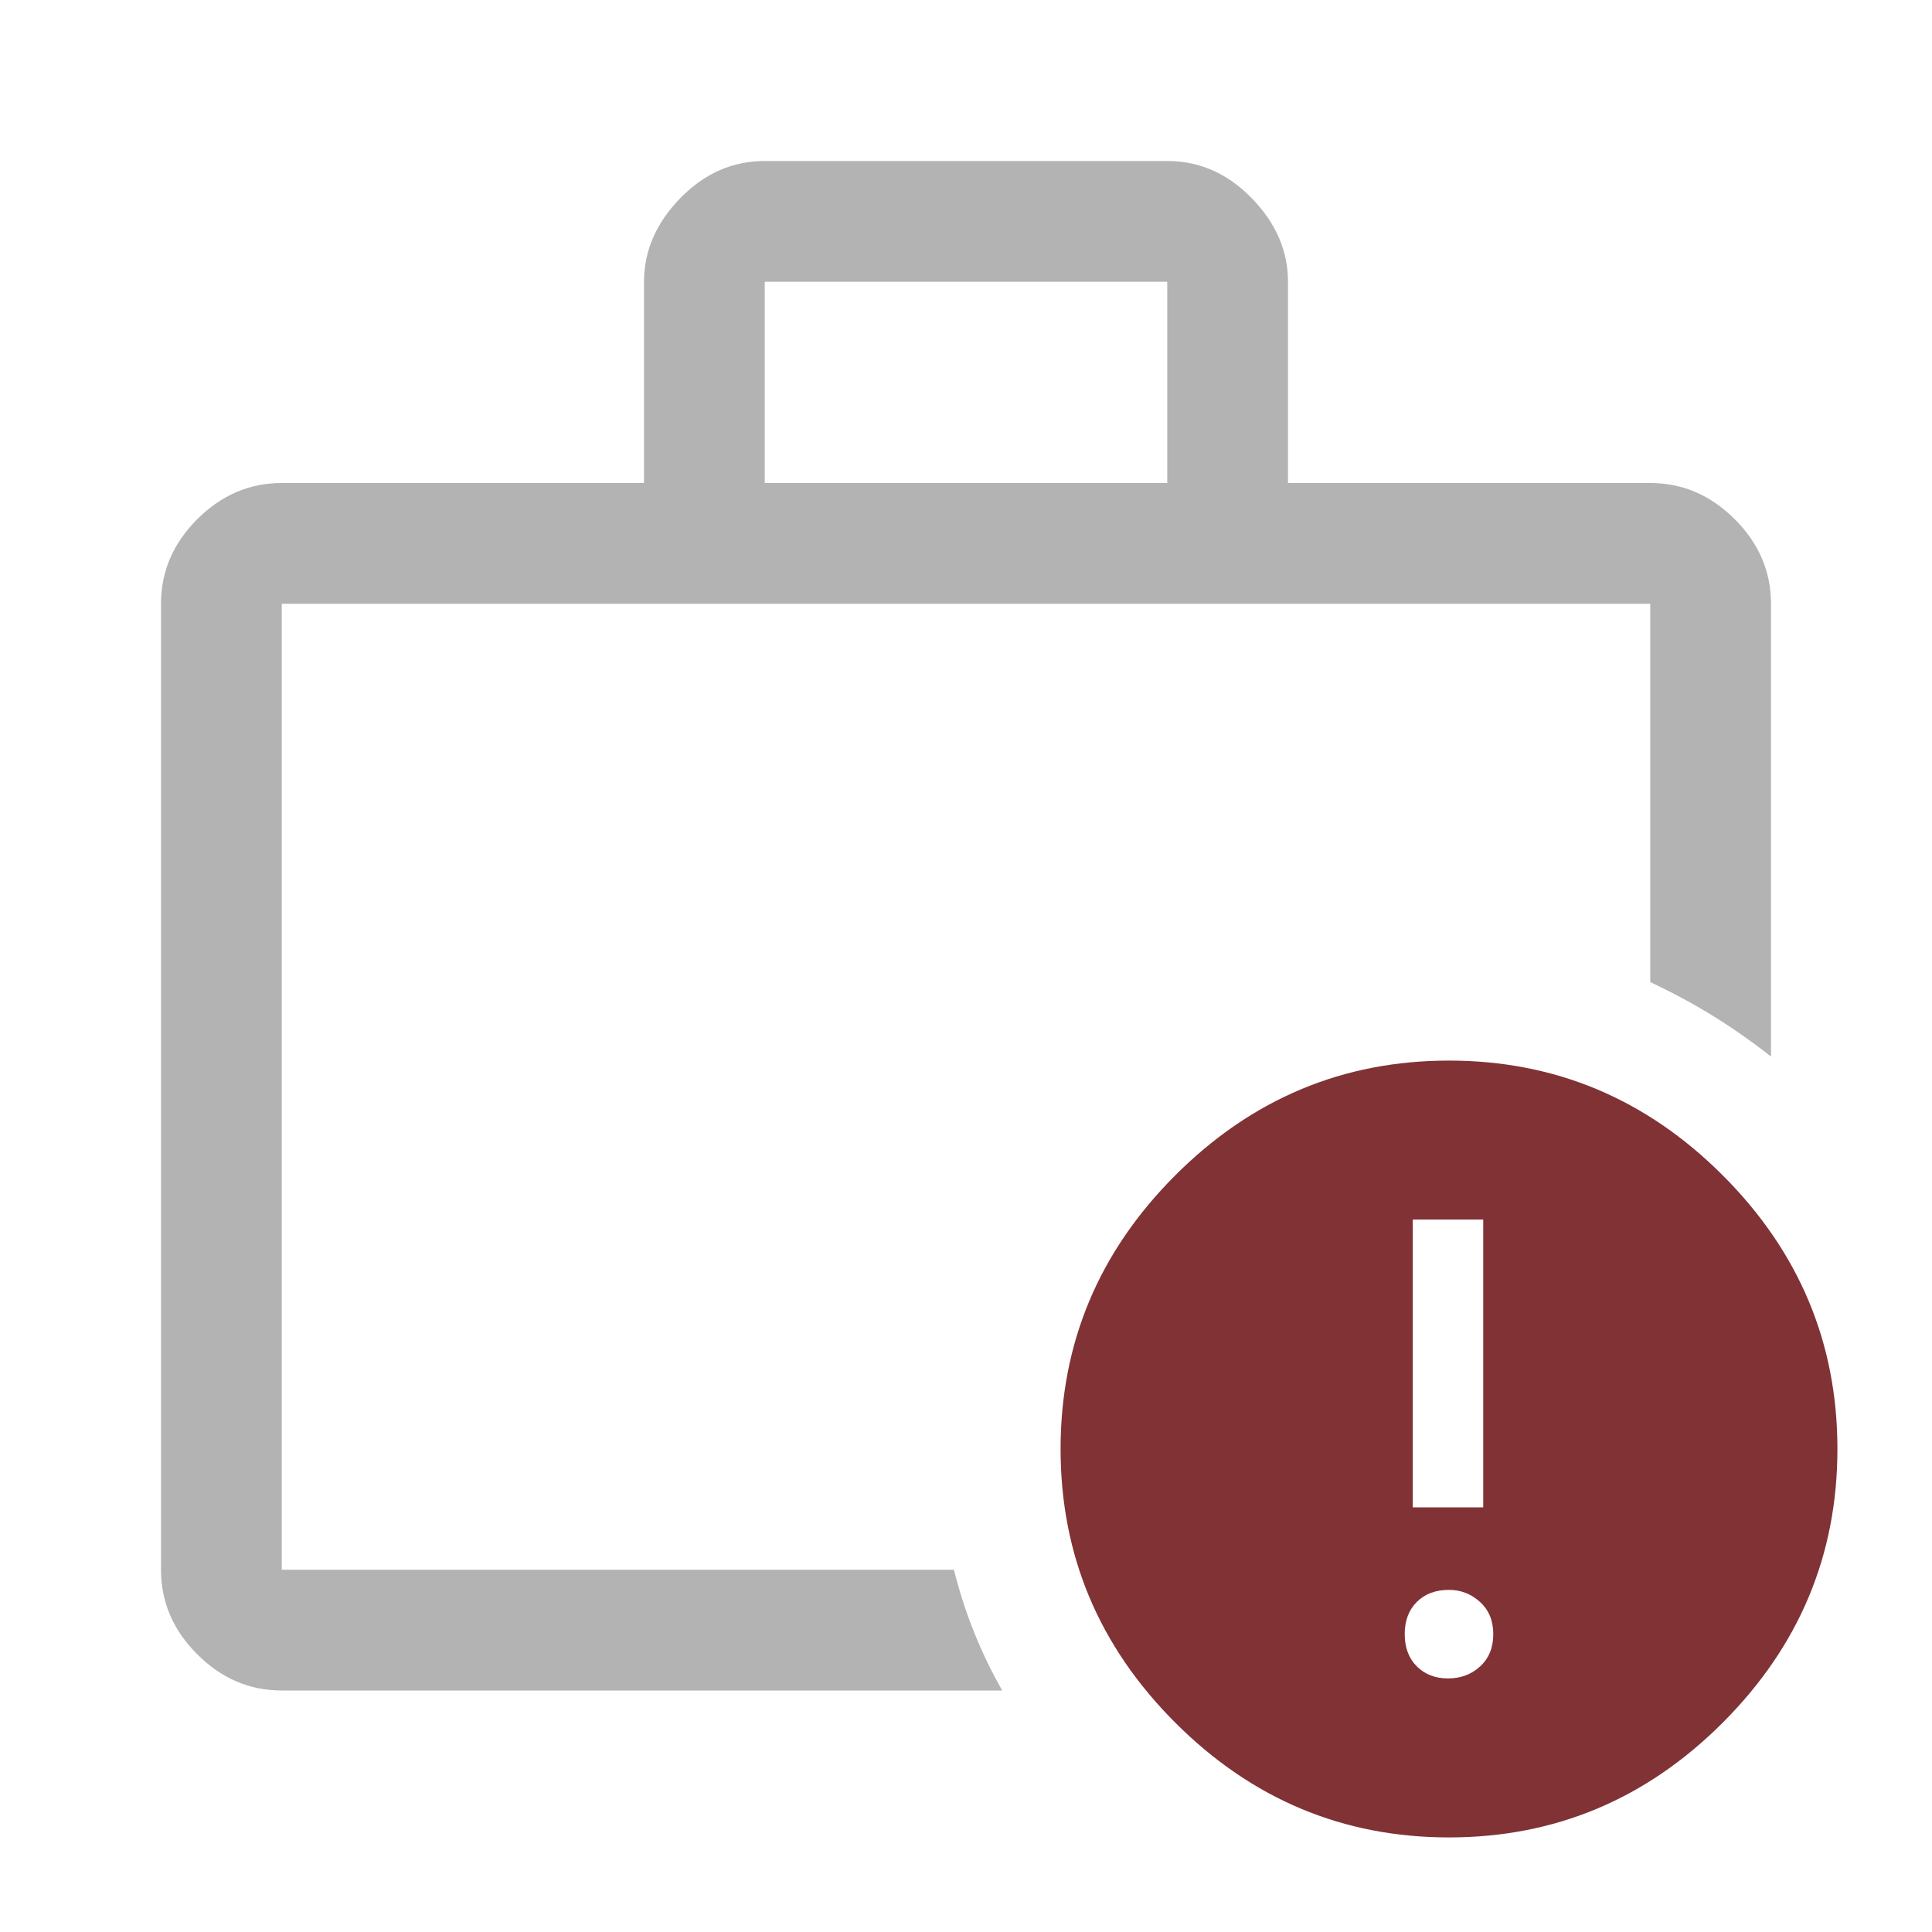
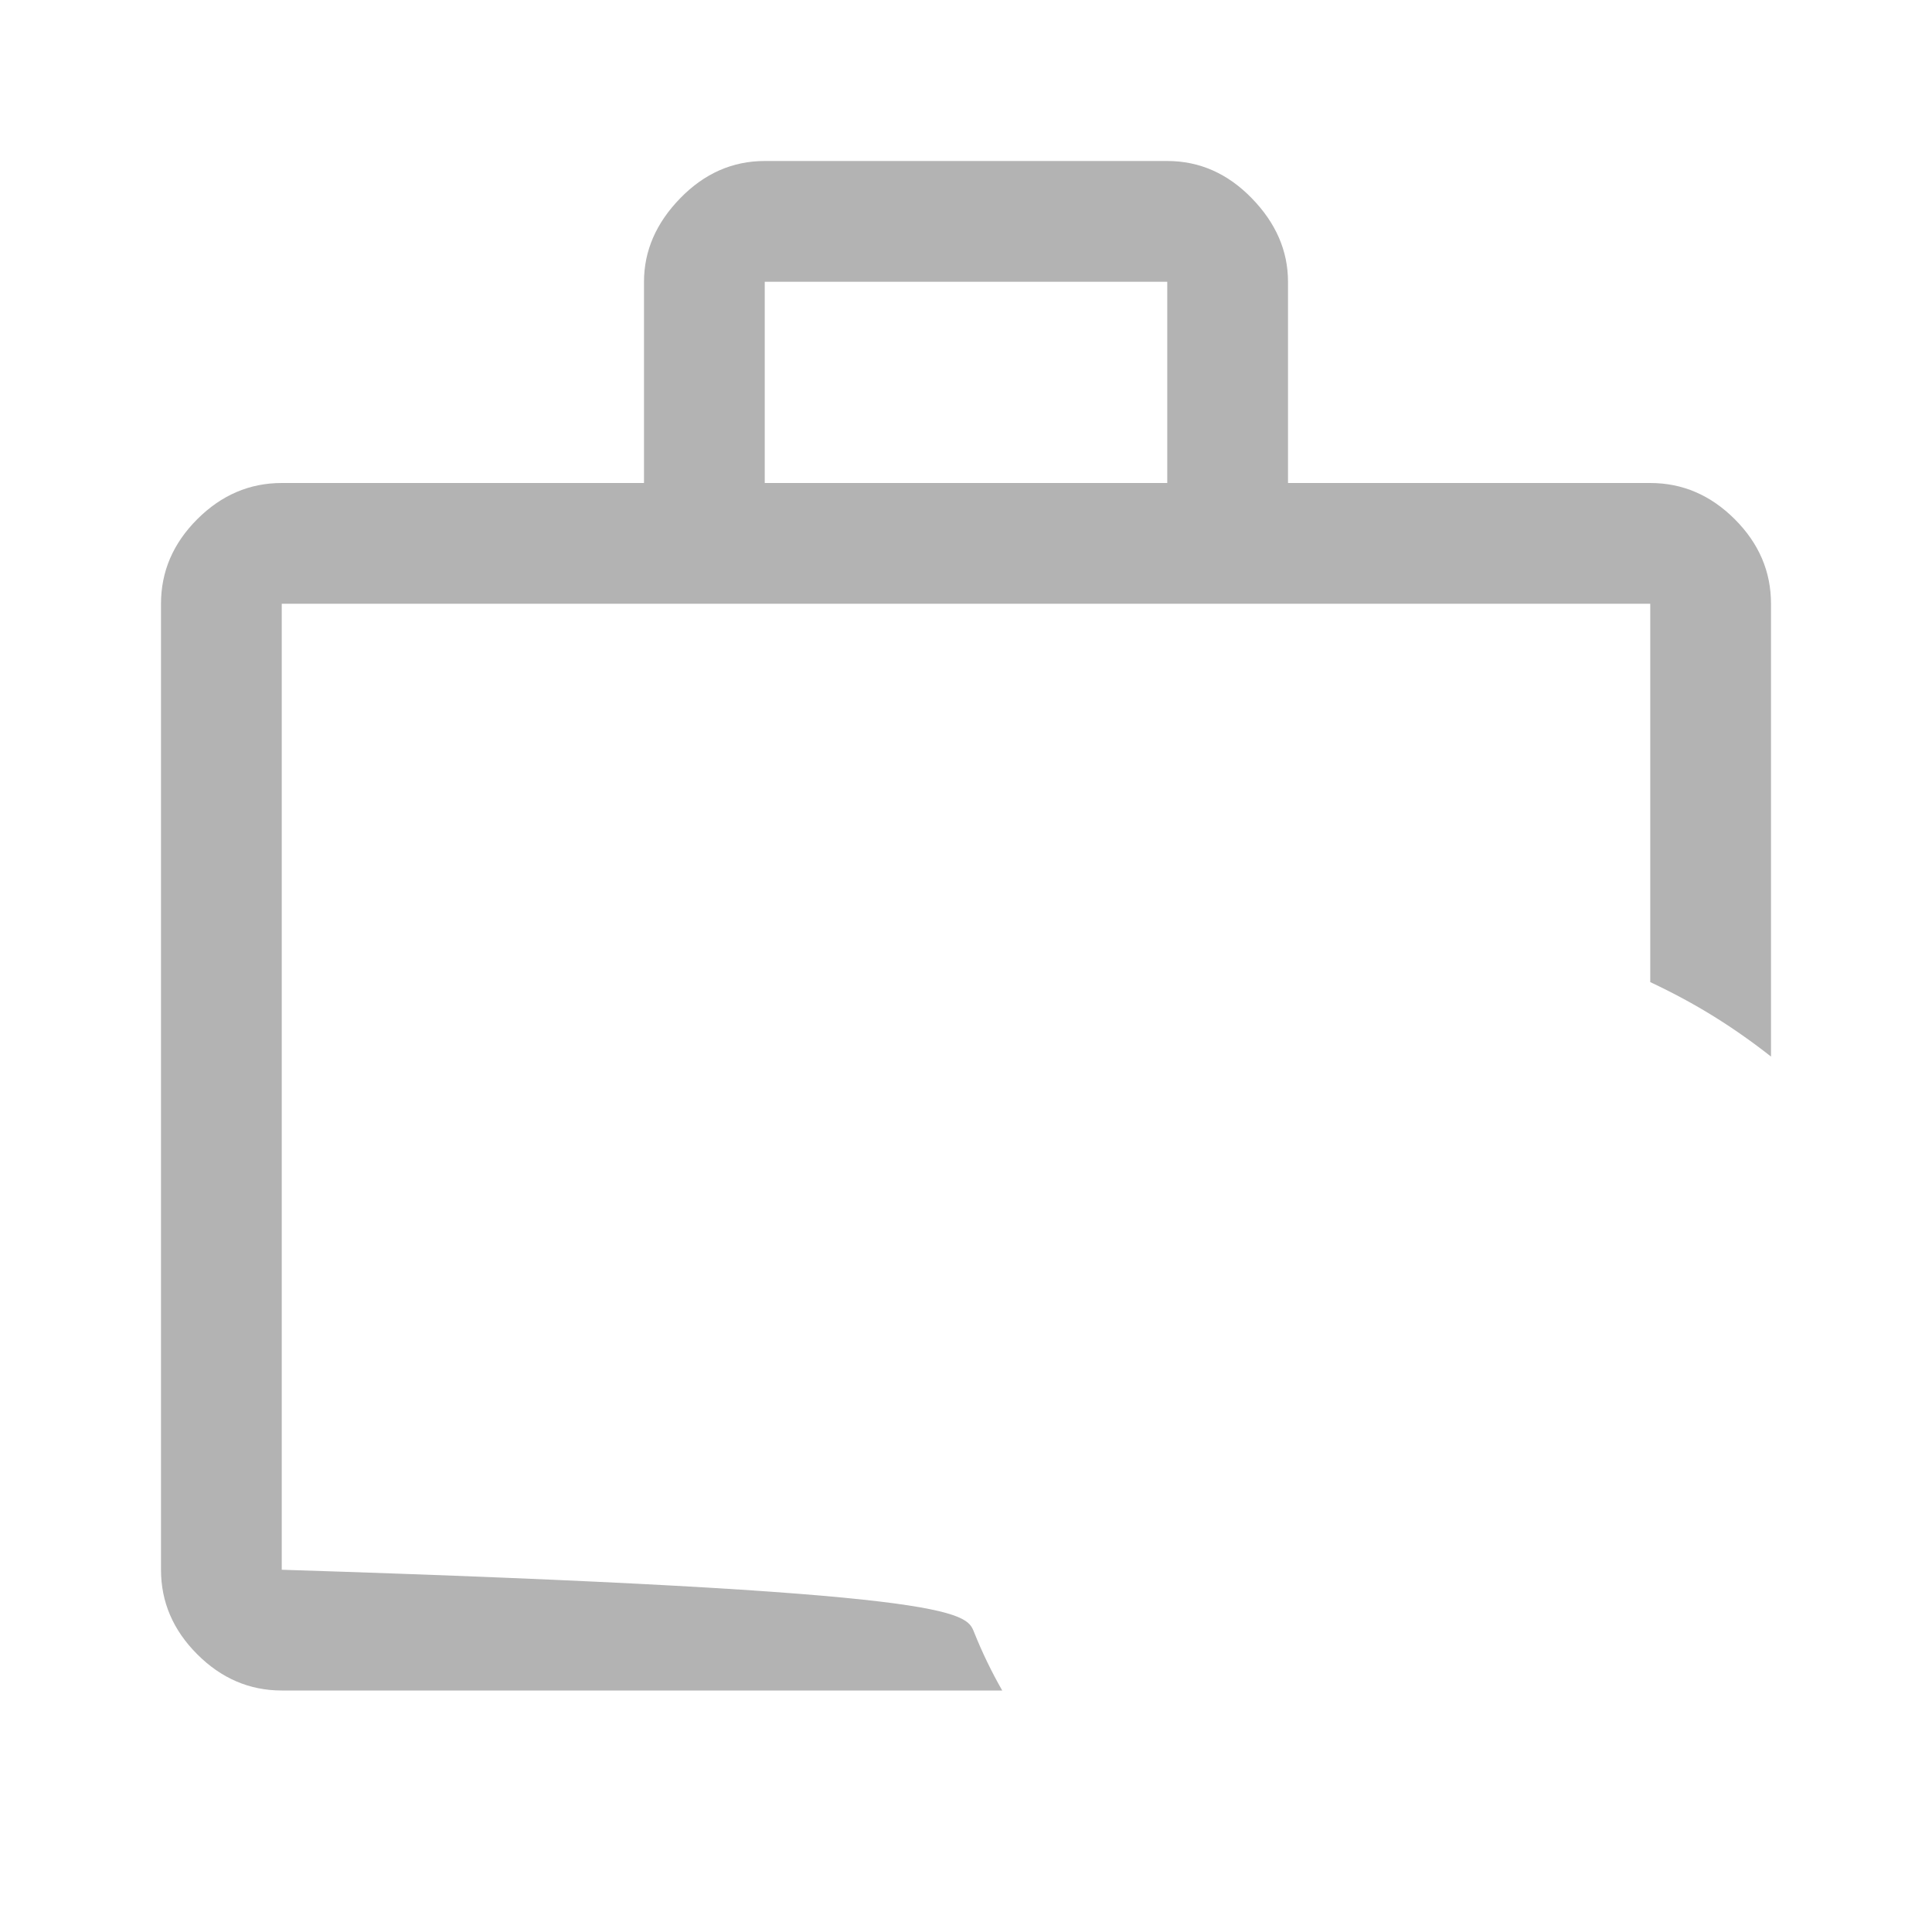
<svg xmlns="http://www.w3.org/2000/svg" width="180" height="180" viewBox="0 0 180 180" fill="none">
-   <path d="M26.25 157.5C23.25 157.5 20.625 156.375 18.375 154.125C16.125 151.875 15 149.25 15 146.25V56.25C15 53.25 16.125 50.625 18.375 48.375C20.625 46.125 23.25 45 26.25 45H60V26.25C60 23.375 61.125 20.781 63.375 18.469C65.625 16.156 68.25 15 71.25 15H108.75C111.75 15 114.375 16.156 116.625 18.469C118.875 20.781 120 23.375 120 26.25V45H153.75C156.75 45 159.375 46.125 161.625 48.375C163.875 50.625 165 53.25 165 56.25V98.438C163.25 97.062 161.469 95.812 159.656 94.688C157.844 93.562 155.875 92.5 153.75 91.5V56.25H26.25V146.25H88.875C89.375 148.25 90 150.188 90.75 152.062C91.5 153.938 92.375 155.75 93.375 157.5H26.25ZM71.25 45H108.75V26.25H71.25V45Z" fill="black" fill-opacity="0.3" />
-   <path d="M134.906 156.375C136.094 156.375 137.094 156 137.906 155.25C138.719 154.5 139.125 153.5 139.125 152.25C139.125 151 138.713 150 137.888 149.25C137.063 148.5 136.1 148.125 135 148.125C133.75 148.125 132.75 148.5 132 149.25C131.25 150 130.875 151 130.875 152.25C130.875 153.5 131.25 154.5 132 155.25C132.75 156 133.719 156.375 134.906 156.375ZM131.625 140.438H138.188V113.625H131.625V140.438ZM135 171.188C125.125 171.188 116.625 167.625 109.5 160.5C102.375 153.375 98.812 144.875 98.812 135C98.812 125.125 102.375 116.625 109.5 109.5C116.625 102.375 125.125 98.812 135 98.812C144.875 98.812 153.375 102.375 160.5 109.5C167.625 116.625 171.188 125.125 171.188 135C171.188 144.875 167.625 153.375 160.5 160.5C153.375 167.625 144.875 171.188 135 171.188Z" fill="#813235" />
+   <path d="M26.25 157.5C23.25 157.5 20.625 156.375 18.375 154.125C16.125 151.875 15 149.25 15 146.25V56.25C15 53.25 16.125 50.625 18.375 48.375C20.625 46.125 23.25 45 26.25 45H60V26.25C60 23.375 61.125 20.781 63.375 18.469C65.625 16.156 68.25 15 71.25 15H108.75C111.75 15 114.375 16.156 116.625 18.469C118.875 20.781 120 23.375 120 26.25V45H153.75C156.75 45 159.375 46.125 161.625 48.375C163.875 50.625 165 53.25 165 56.25V98.438C163.25 97.062 161.469 95.812 159.656 94.688C157.844 93.562 155.875 92.5 153.75 91.5V56.25H26.25V146.25C89.375 148.25 90 150.188 90.75 152.062C91.5 153.938 92.375 155.75 93.375 157.5H26.25ZM71.25 45H108.75V26.25H71.25V45Z" fill="black" fill-opacity="0.3" />
</svg>